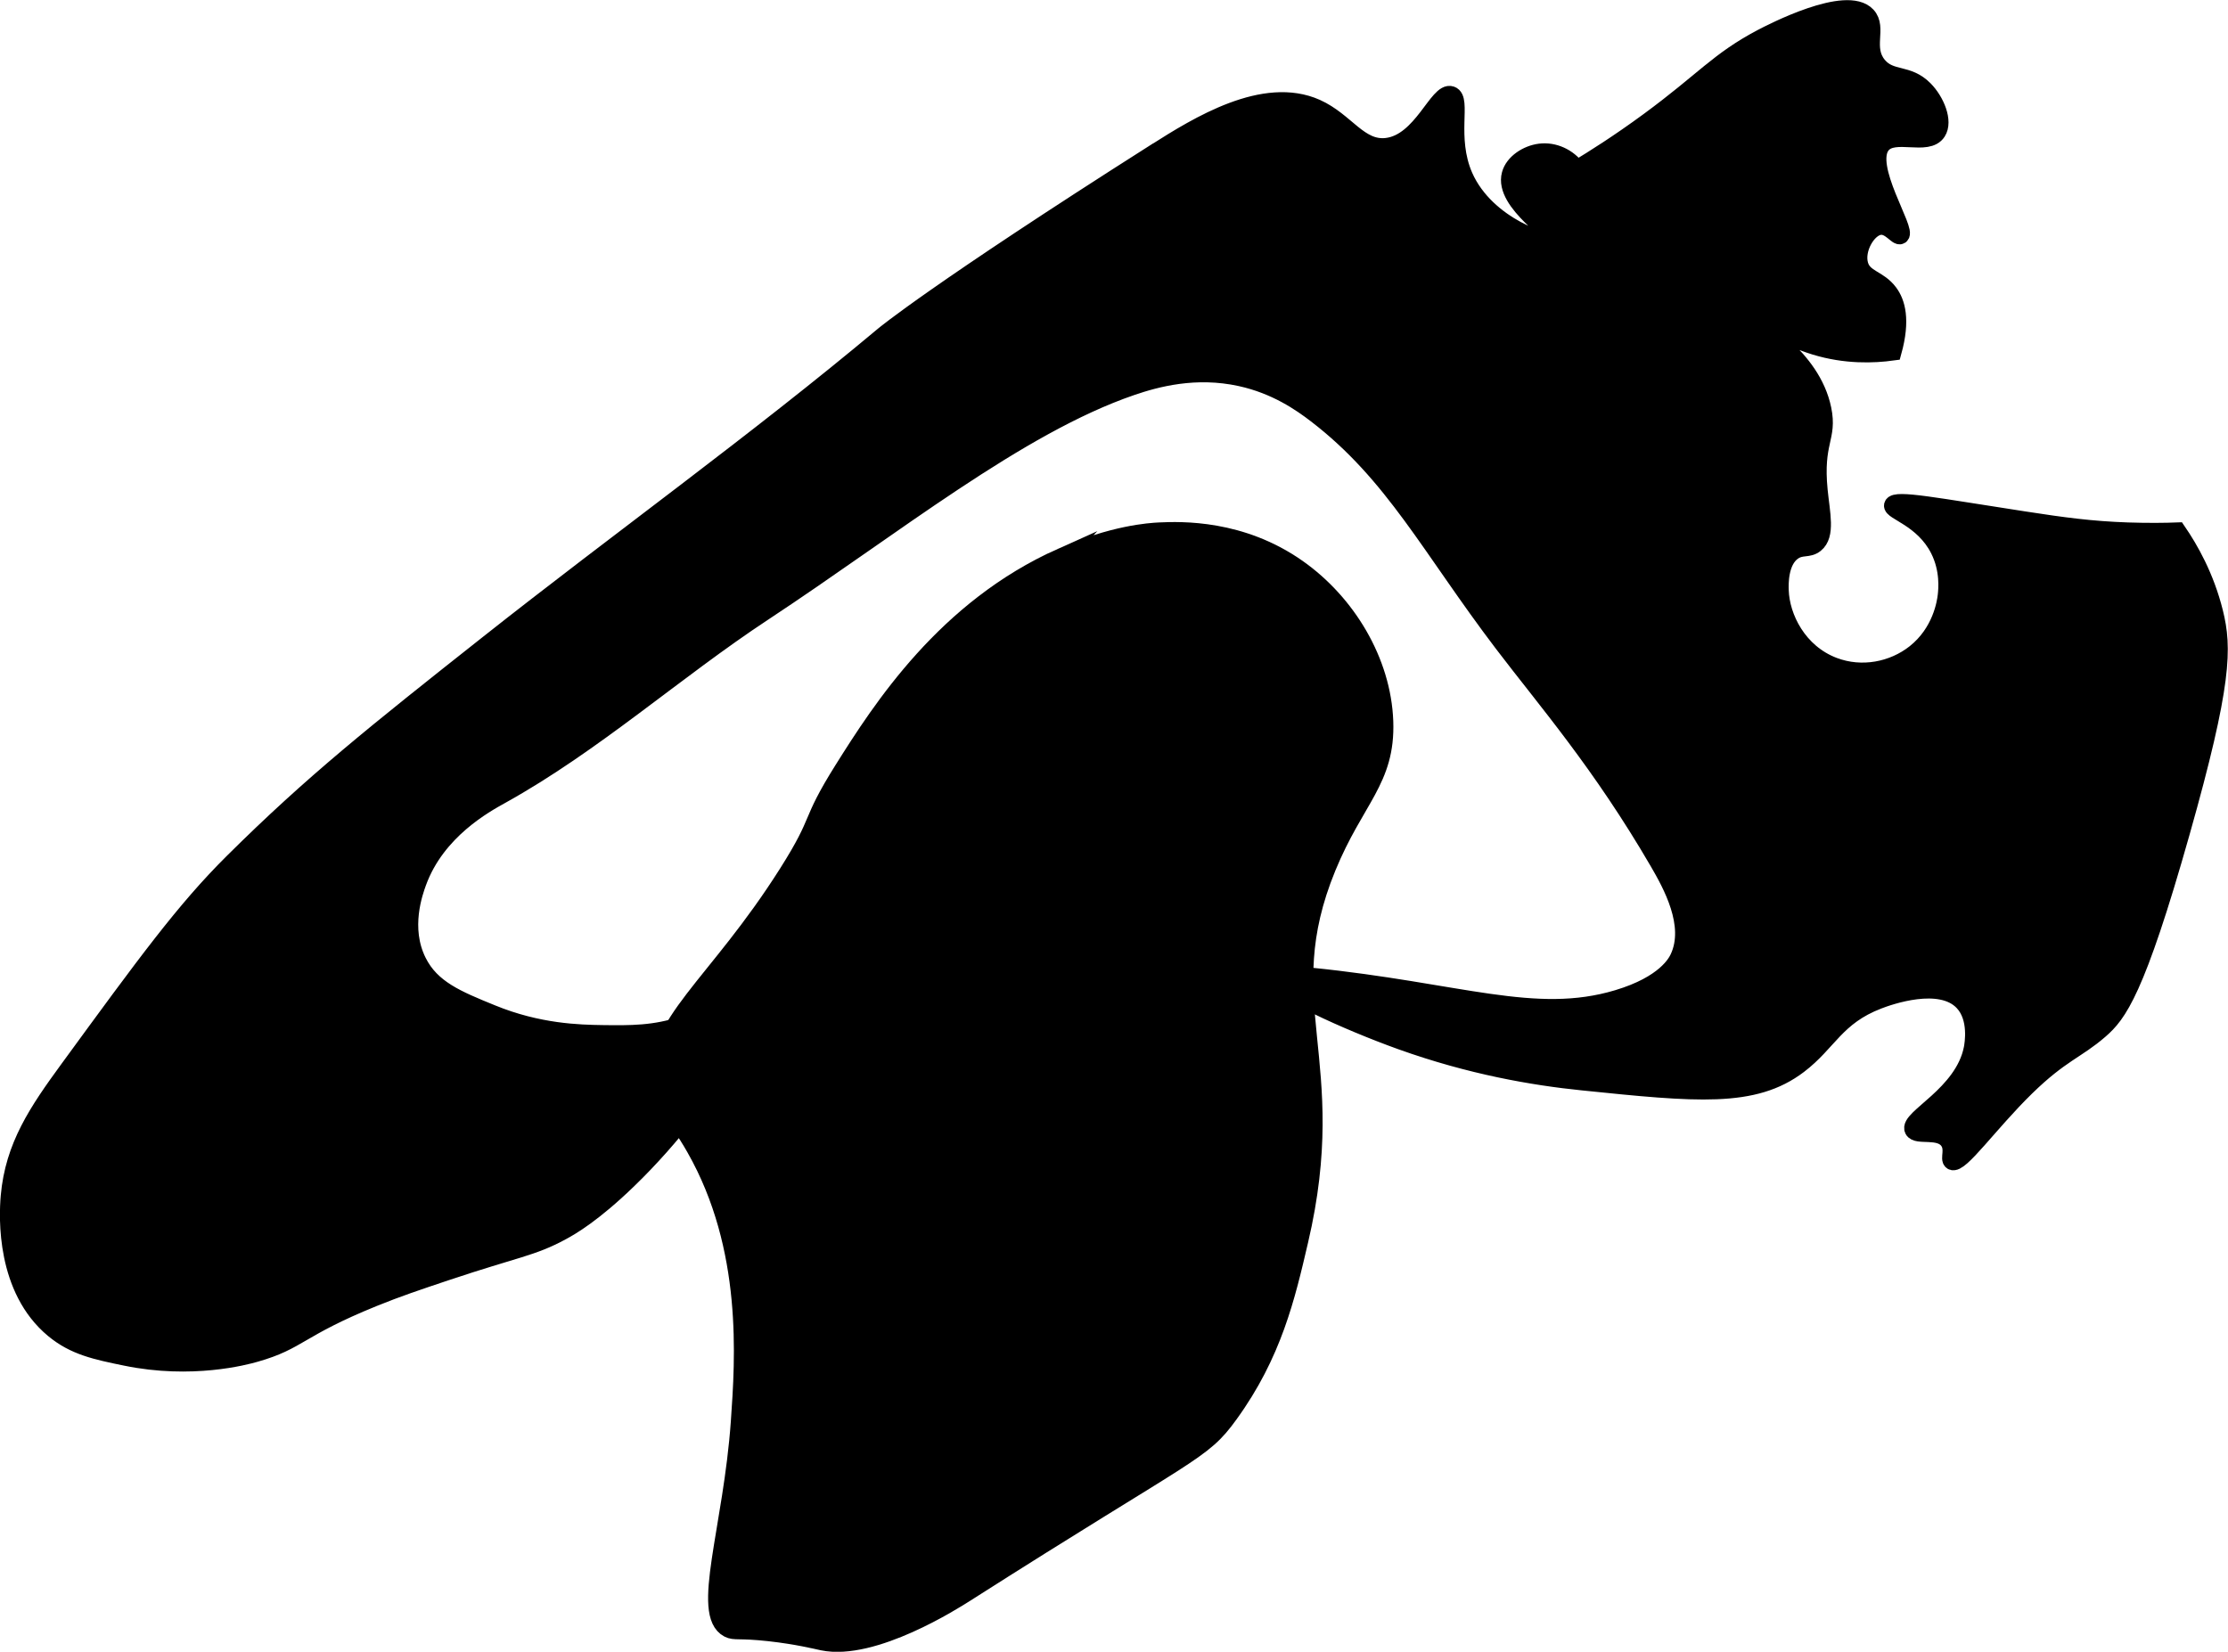
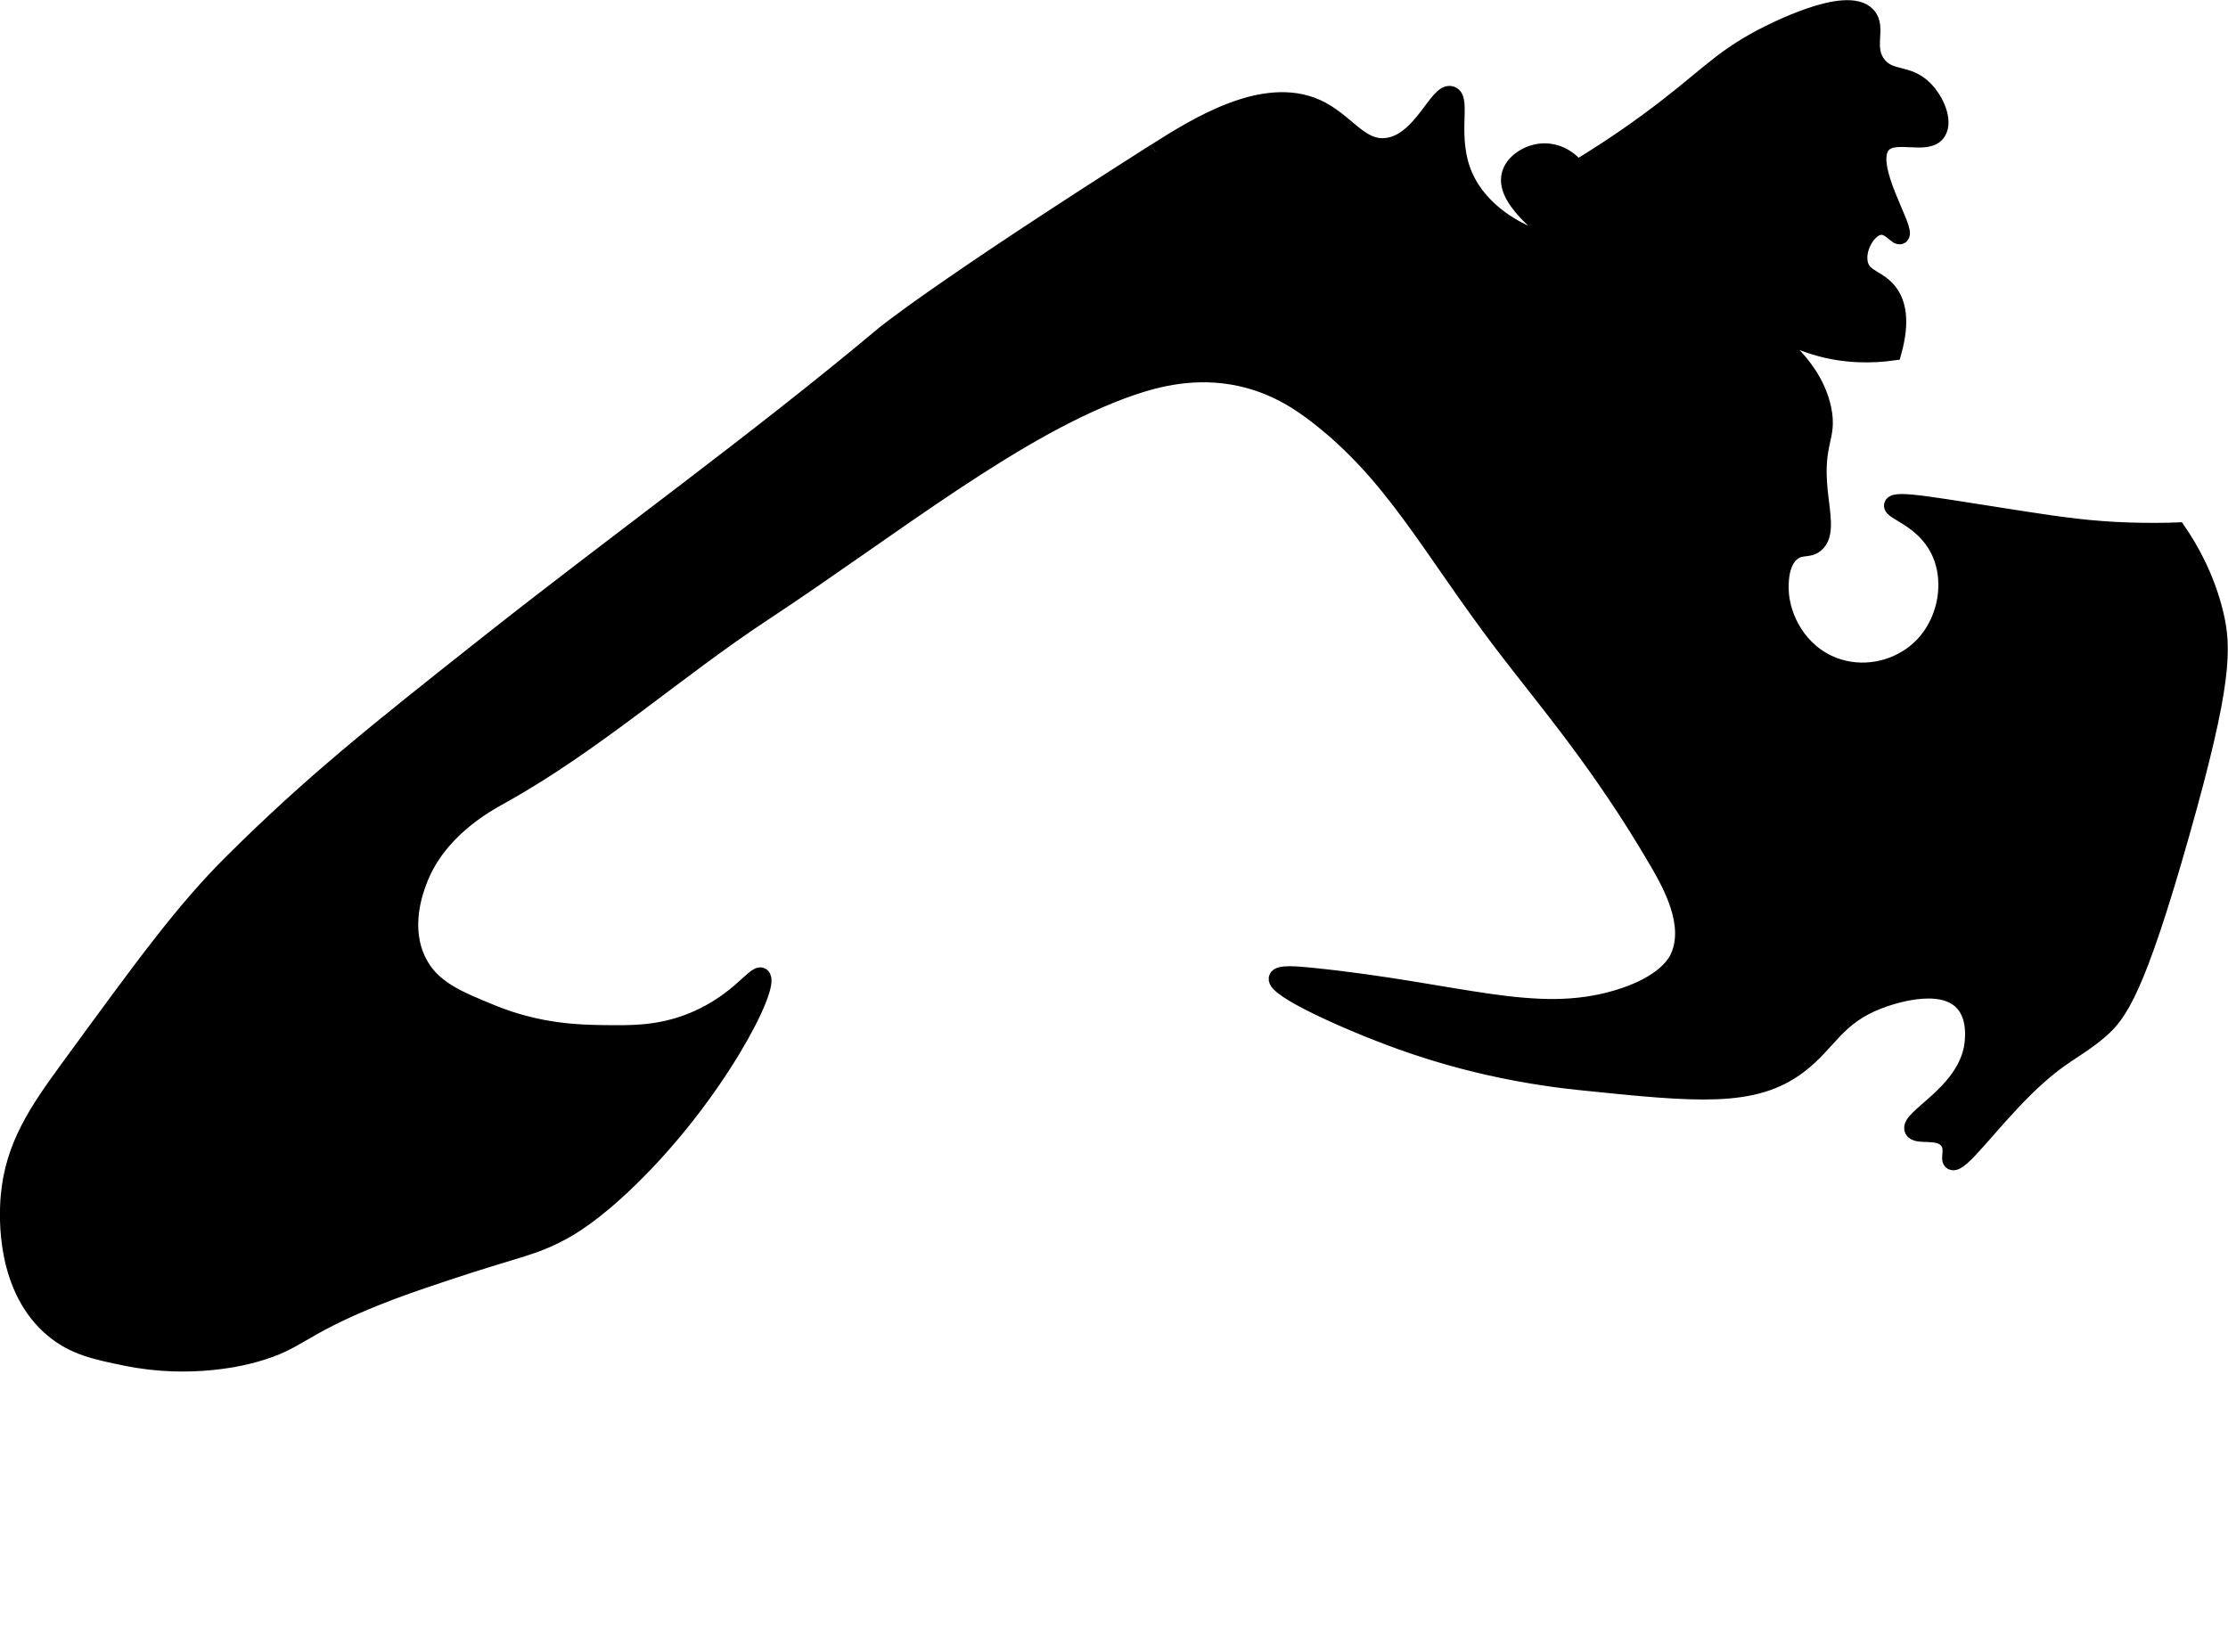
<svg xmlns="http://www.w3.org/2000/svg" version="1.1" width="6.785mm" height="5.031mm" viewBox="0 0 19.234 14.262">
  <defs>
    <style type="text/css">
      .b {
        stroke: #000;
        stroke-miterlimit: 10;
        stroke-width: .15px;
      }
    </style>
  </defs>
-   <path class="b" d="M9.975,1.314c-1.904,1.21-2.346,1.58-2.346,1.58-1.107,.927-2.282,1.769-3.415,2.665-.975,.771-1.514,1.2-2.202,1.883-.42,.417-.753,.874-1.42,1.787-.268,.367-.473,.667-.511,1.101-.016,.182-.038,.801,.383,1.149,.178,.147,.363,.186,.622,.239,.568,.117,1.03-.007,1.117-.032,.381-.108,.366-.213,1.021-.479,.21-.085,.377-.141,.622-.223,.612-.205,.746-.21,1.005-.351,.078-.042,.272-.154,.574-.447,.766-.741,1.242-1.687,1.149-1.755-.053-.039-.219,.26-.67,.415-.252,.086-.464,.083-.702,.08-.205-.003-.554-.011-.957-.176-.299-.122-.521-.212-.638-.447-.145-.29-.03-.603,0-.686,.163-.447,.58-.673,.718-.75,.805-.447,1.497-1.073,2.266-1.58,1.121-.739,2.199-1.612,3.176-1.947,.216-.074,.553-.165,.942-.08,.306,.067,.521,.217,.654,.319,.671,.515,.982,1.15,1.612,1.979,.375,.493,.844,1.031,1.34,1.883,.112,.193,.31,.545,.176,.83-.02,.042-.115,.228-.527,.351-.714,.214-1.365-.062-2.649-.192-.12-.012-.274-.026-.287,.016-.028,.089,.599,.374,1.069,.543,.6,.215,1.141,.308,1.564,.351,.986,.101,1.479,.151,1.867-.144,.258-.196,.32-.417,.686-.558,.093-.036,.538-.195,.734,.016,.127,.136,.087,.361,.08,.399-.078,.4-.561,.603-.511,.702,.031,.062,.227-.011,.303,.096,.052,.072,.001,.157,.032,.176,.066,.039,.322-.329,.638-.638,.301-.294,.437-.32,.638-.495,.156-.136,.312-.327,.702-1.707,.366-1.293,.362-1.597,.287-1.899-.077-.31-.213-.547-.319-.702-.102,.004-.251,.006-.431,0-.316-.011-.557-.044-.894-.096-.745-.114-1.114-.188-1.133-.128-.016,.052,.263,.112,.399,.383,.088,.175,.07,.345,.064,.399-.007,.06-.045,.316-.271,.495-.19,.15-.459,.204-.702,.112-.306-.116-.456-.42-.463-.654-.002-.053-.007-.252,.112-.335,.073-.051,.132-.016,.192-.064,.098-.078,.052-.263,.032-.463-.042-.427,.084-.451,.032-.702-.095-.463-.591-.707-.559-.75,.022-.029,.214,.122,.495,.207,.263,.08,.503,.071,.67,.048,.077-.278,.031-.426-.032-.511-.091-.123-.219-.118-.255-.239-.04-.136,.068-.322,.176-.335,.087-.01,.148,.097,.176,.08,.065-.039-.311-.598-.16-.782,.106-.129,.394,.021,.479-.112,.059-.092-.013-.267-.112-.367-.145-.147-.29-.077-.399-.207-.126-.151,.002-.326-.096-.431-.177-.19-.824,.147-.91,.192-.375,.198-.497,.368-.973,.718-.261,.192-.483,.331-.622,.415-.076-.104-.199-.159-.319-.144-.111,.014-.228,.09-.255,.191-.067,.245,.415,.53,.383,.574-.032,.045-.589-.12-.782-.559-.146-.334-.011-.667-.112-.702-.115-.041-.253,.412-.558,.447-.235,.027-.35-.22-.606-.335-.452-.202-1.022,.15-1.388,.383Z" />
-   <path class="b" d="M9.161,4.808c-.997,.446-1.552,1.308-1.883,1.835-.305,.486-.173,.41-.479,.894-.622,.984-1.172,1.305-1.101,1.835,.028,.208,.121,.221,.303,.543,.489,.861,.421,1.82,.383,2.362-.065,.92-.342,1.658-.096,1.787,.054,.028,.085,.003,.351,.032,.244,.027,.411,.069,.463,.08,.438,.09,1.136-.356,1.229-.415,1.971-1.256,2.039-1.212,2.282-1.548,.378-.521,.493-1.014,.606-1.5,.366-1.564-.244-2.044,.239-3.223,.244-.594,.513-.752,.495-1.261-.019-.52-.325-1.025-.75-1.324-.488-.344-1.005-.328-1.197-.319-.077,.004-.397,.023-.846,.223Z" />
+   <path class="b" d="M9.975,1.314c-1.904,1.21-2.346,1.58-2.346,1.58-1.107,.927-2.282,1.769-3.415,2.665-.975,.771-1.514,1.2-2.202,1.883-.42,.417-.753,.874-1.42,1.787-.268,.367-.473,.667-.511,1.101-.016,.182-.038,.801,.383,1.149,.178,.147,.363,.186,.622,.239,.568,.117,1.03-.007,1.117-.032,.381-.108,.366-.213,1.021-.479,.21-.085,.377-.141,.622-.223,.612-.205,.746-.21,1.005-.351,.078-.042,.272-.154,.574-.447,.766-.741,1.242-1.687,1.149-1.755-.053-.039-.219,.26-.67,.415-.252,.086-.464,.083-.702,.08-.205-.003-.554-.011-.957-.176-.299-.122-.521-.212-.638-.447-.145-.29-.03-.603,0-.686,.163-.447,.58-.673,.718-.75,.805-.447,1.497-1.073,2.266-1.58,1.121-.739,2.199-1.612,3.176-1.947,.216-.074,.553-.165,.942-.08,.306,.067,.521,.217,.654,.319,.671,.515,.982,1.15,1.612,1.979,.375,.493,.844,1.031,1.34,1.883,.112,.193,.31,.545,.176,.83-.02,.042-.115,.228-.527,.351-.714,.214-1.365-.062-2.649-.192-.12-.012-.274-.026-.287,.016-.028,.089,.599,.374,1.069,.543,.6,.215,1.141,.308,1.564,.351,.986,.101,1.479,.151,1.867-.144,.258-.196,.32-.417,.686-.558,.093-.036,.538-.195,.734,.016,.127,.136,.087,.361,.08,.399-.078,.4-.561,.603-.511,.702,.031,.062,.227-.011,.303,.096,.052,.072,.001,.157,.032,.176,.066,.039,.322-.329,.638-.638,.301-.294,.437-.32,.638-.495,.156-.136,.312-.327,.702-1.707,.366-1.293,.362-1.597,.287-1.899-.077-.31-.213-.547-.319-.702-.102,.004-.251,.006-.431,0-.316-.011-.557-.044-.894-.096-.745-.114-1.114-.188-1.133-.128-.016,.052,.263,.112,.399,.383,.088,.175,.07,.345,.064,.399-.007,.06-.045,.316-.271,.495-.19,.15-.459,.204-.702,.112-.306-.116-.456-.42-.463-.654-.002-.053-.007-.252,.112-.335,.073-.051,.132-.016,.192-.064,.098-.078,.052-.263,.032-.463-.042-.427,.084-.451,.032-.702-.095-.463-.591-.707-.559-.75,.022-.029,.214,.122,.495,.207,.263,.08,.503,.071,.67,.048,.077-.278,.031-.426-.032-.511-.091-.123-.219-.118-.255-.239-.04-.136,.068-.322,.176-.335,.087-.01,.148,.097,.176,.08,.065-.039-.311-.598-.16-.782,.106-.129,.394,.021,.479-.112,.059-.092-.013-.267-.112-.367-.145-.147-.29-.077-.399-.207-.126-.151,.002-.326-.096-.431-.177-.19-.824,.147-.91,.192-.375,.198-.497,.368-.973,.718-.261,.192-.483,.331-.622,.415-.076-.104-.199-.159-.319-.144-.111,.014-.228,.09-.255,.191-.067,.245,.415,.53,.383,.574-.032,.045-.589-.12-.782-.559-.146-.334-.011-.667-.112-.702-.115-.041-.253,.412-.558,.447-.235,.027-.35-.22-.606-.335-.452-.202-1.022,.15-1.388,.383" />
</svg>